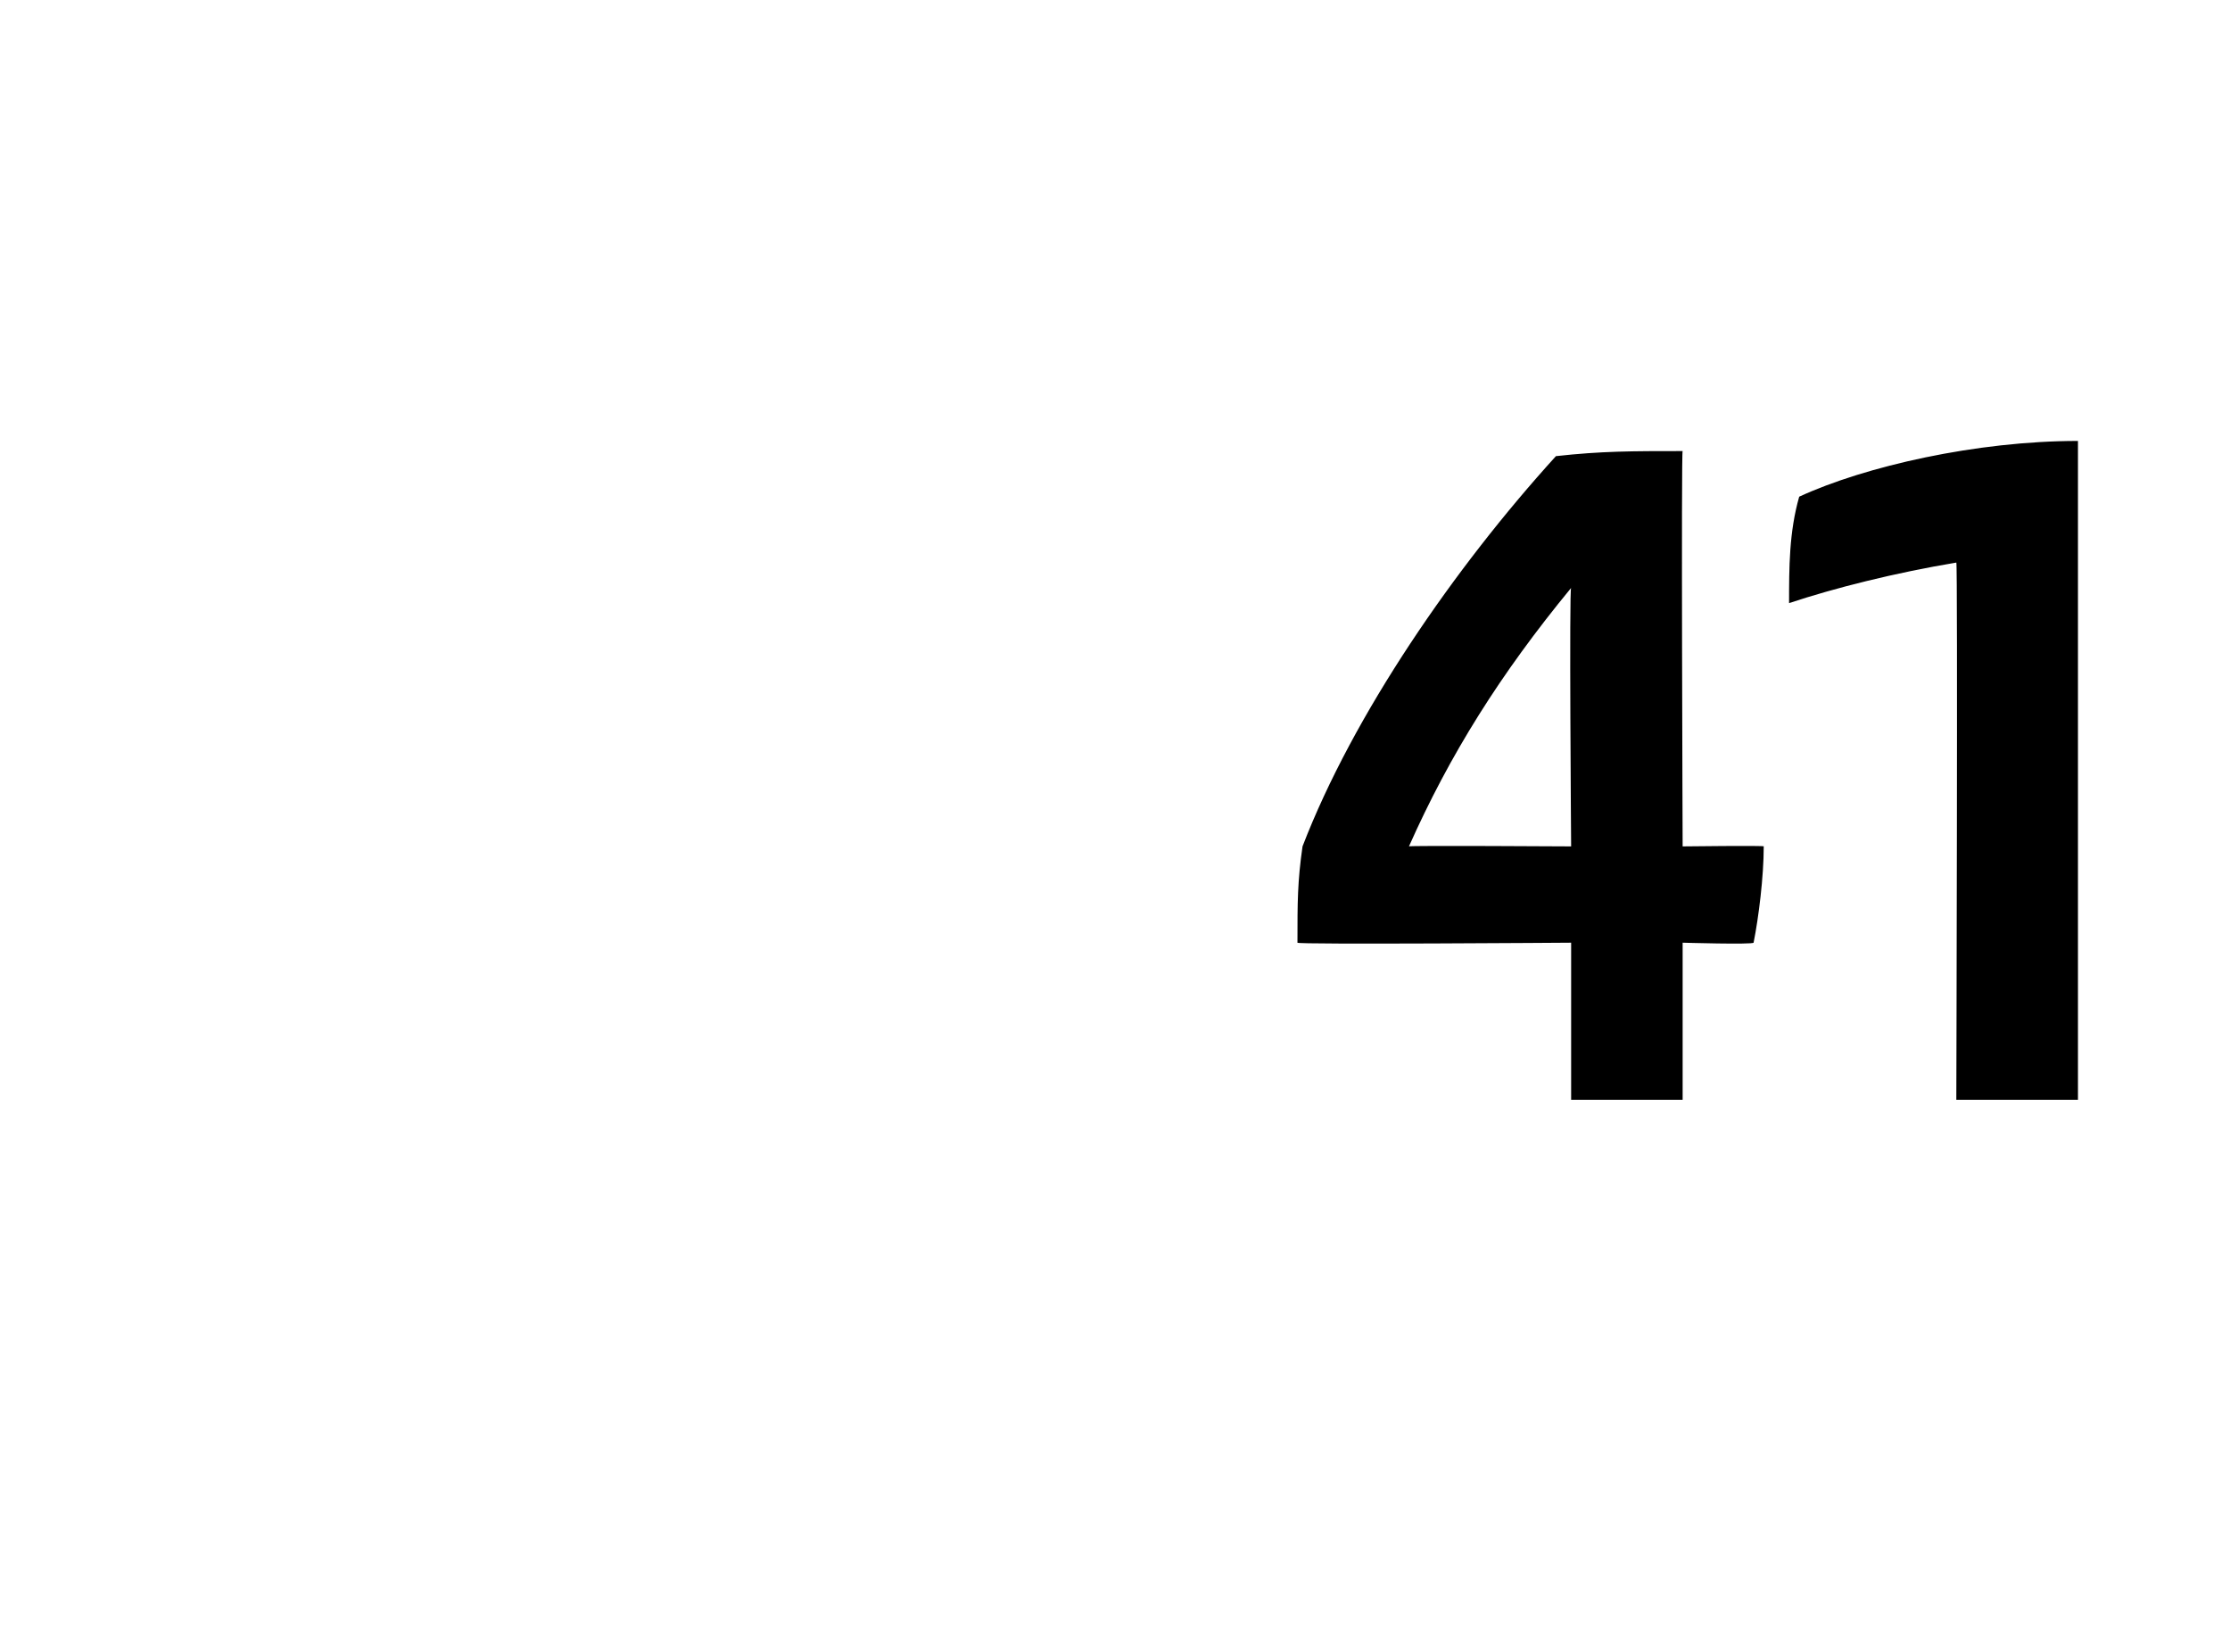
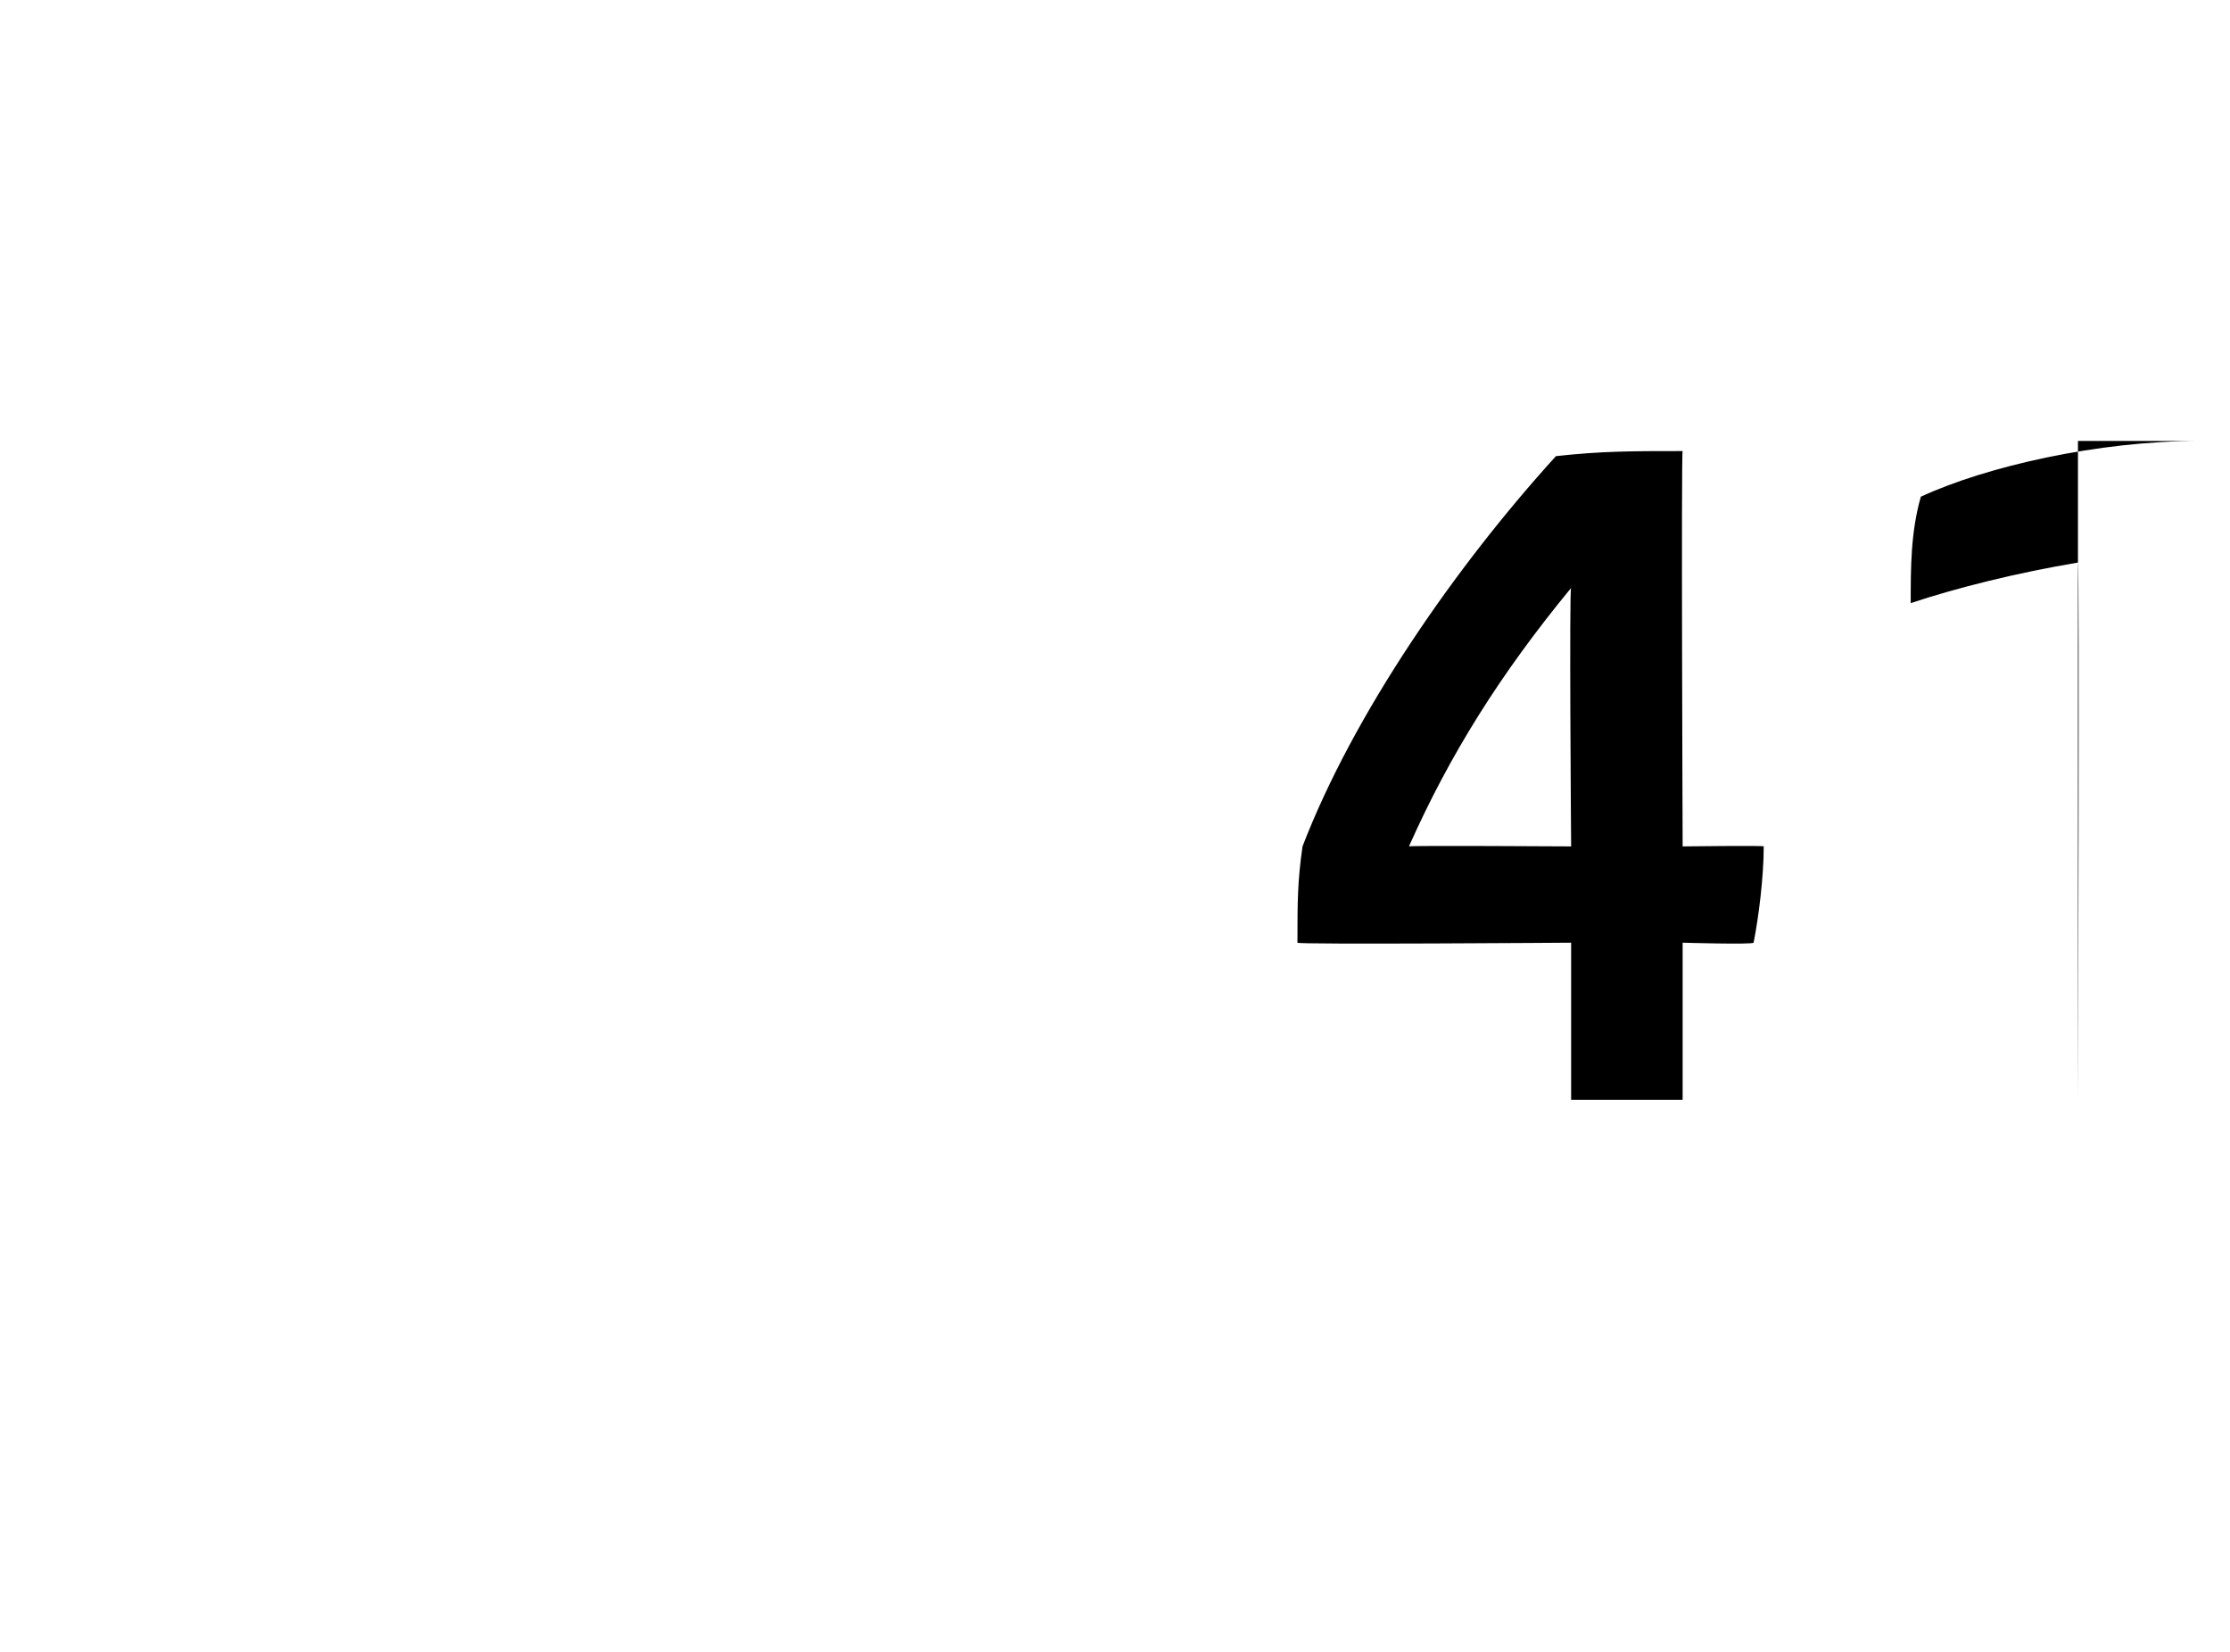
<svg xmlns="http://www.w3.org/2000/svg" version="1.1" width="44px" height="32.6px" viewBox="0 -8 44 32.6" style="top:-8px">
  <desc>41</desc>
  <defs />
  <g id="Polygon321038">
-     <path d="m34.6 10.6c-.03.04-1.4 0-1.4 0l0 3.1l-2.2 0l0-3.1c0 0-5.44.04-5.4 0c0-.8 0-1.2.1-1.9c1-2.6 3-5.5 5-7.7c.9-.1 1.5-.1 2.5-.1c-.03-.04 0 7.8 0 7.8c0 0 1.65-.02 1.6 0c0 .6-.1 1.4-.2 1.9zm-3.6-1.9c0 0-.04-5.11 0-5.1c-1.4 1.7-2.4 3.3-3.2 5.1c-.03-.02 3.2 0 3.2 0zm10-8c0 .01 0 13 0 13l-2.4 0c0 0 .03-10.64 0-10.6c-1.2.2-2.4.5-3.3.8c0-.7 0-1.4.2-2.1c1.3-.6 3.5-1.1 5.5-1.1z" stroke="none" fill="#000" />
+     <path d="m34.6 10.6c-.03.04-1.4 0-1.4 0l0 3.1l-2.2 0l0-3.1c0 0-5.44.04-5.4 0c0-.8 0-1.2.1-1.9c1-2.6 3-5.5 5-7.7c.9-.1 1.5-.1 2.5-.1c-.03-.04 0 7.8 0 7.8c0 0 1.65-.02 1.6 0c0 .6-.1 1.4-.2 1.9zm-3.6-1.9c0 0-.04-5.11 0-5.1c-1.4 1.7-2.4 3.3-3.2 5.1c-.03-.02 3.2 0 3.2 0zm10-8c0 .01 0 13 0 13c0 0 .03-10.64 0-10.6c-1.2.2-2.4.5-3.3.8c0-.7 0-1.4.2-2.1c1.3-.6 3.5-1.1 5.5-1.1z" stroke="none" fill="#000" />
  </g>
</svg>